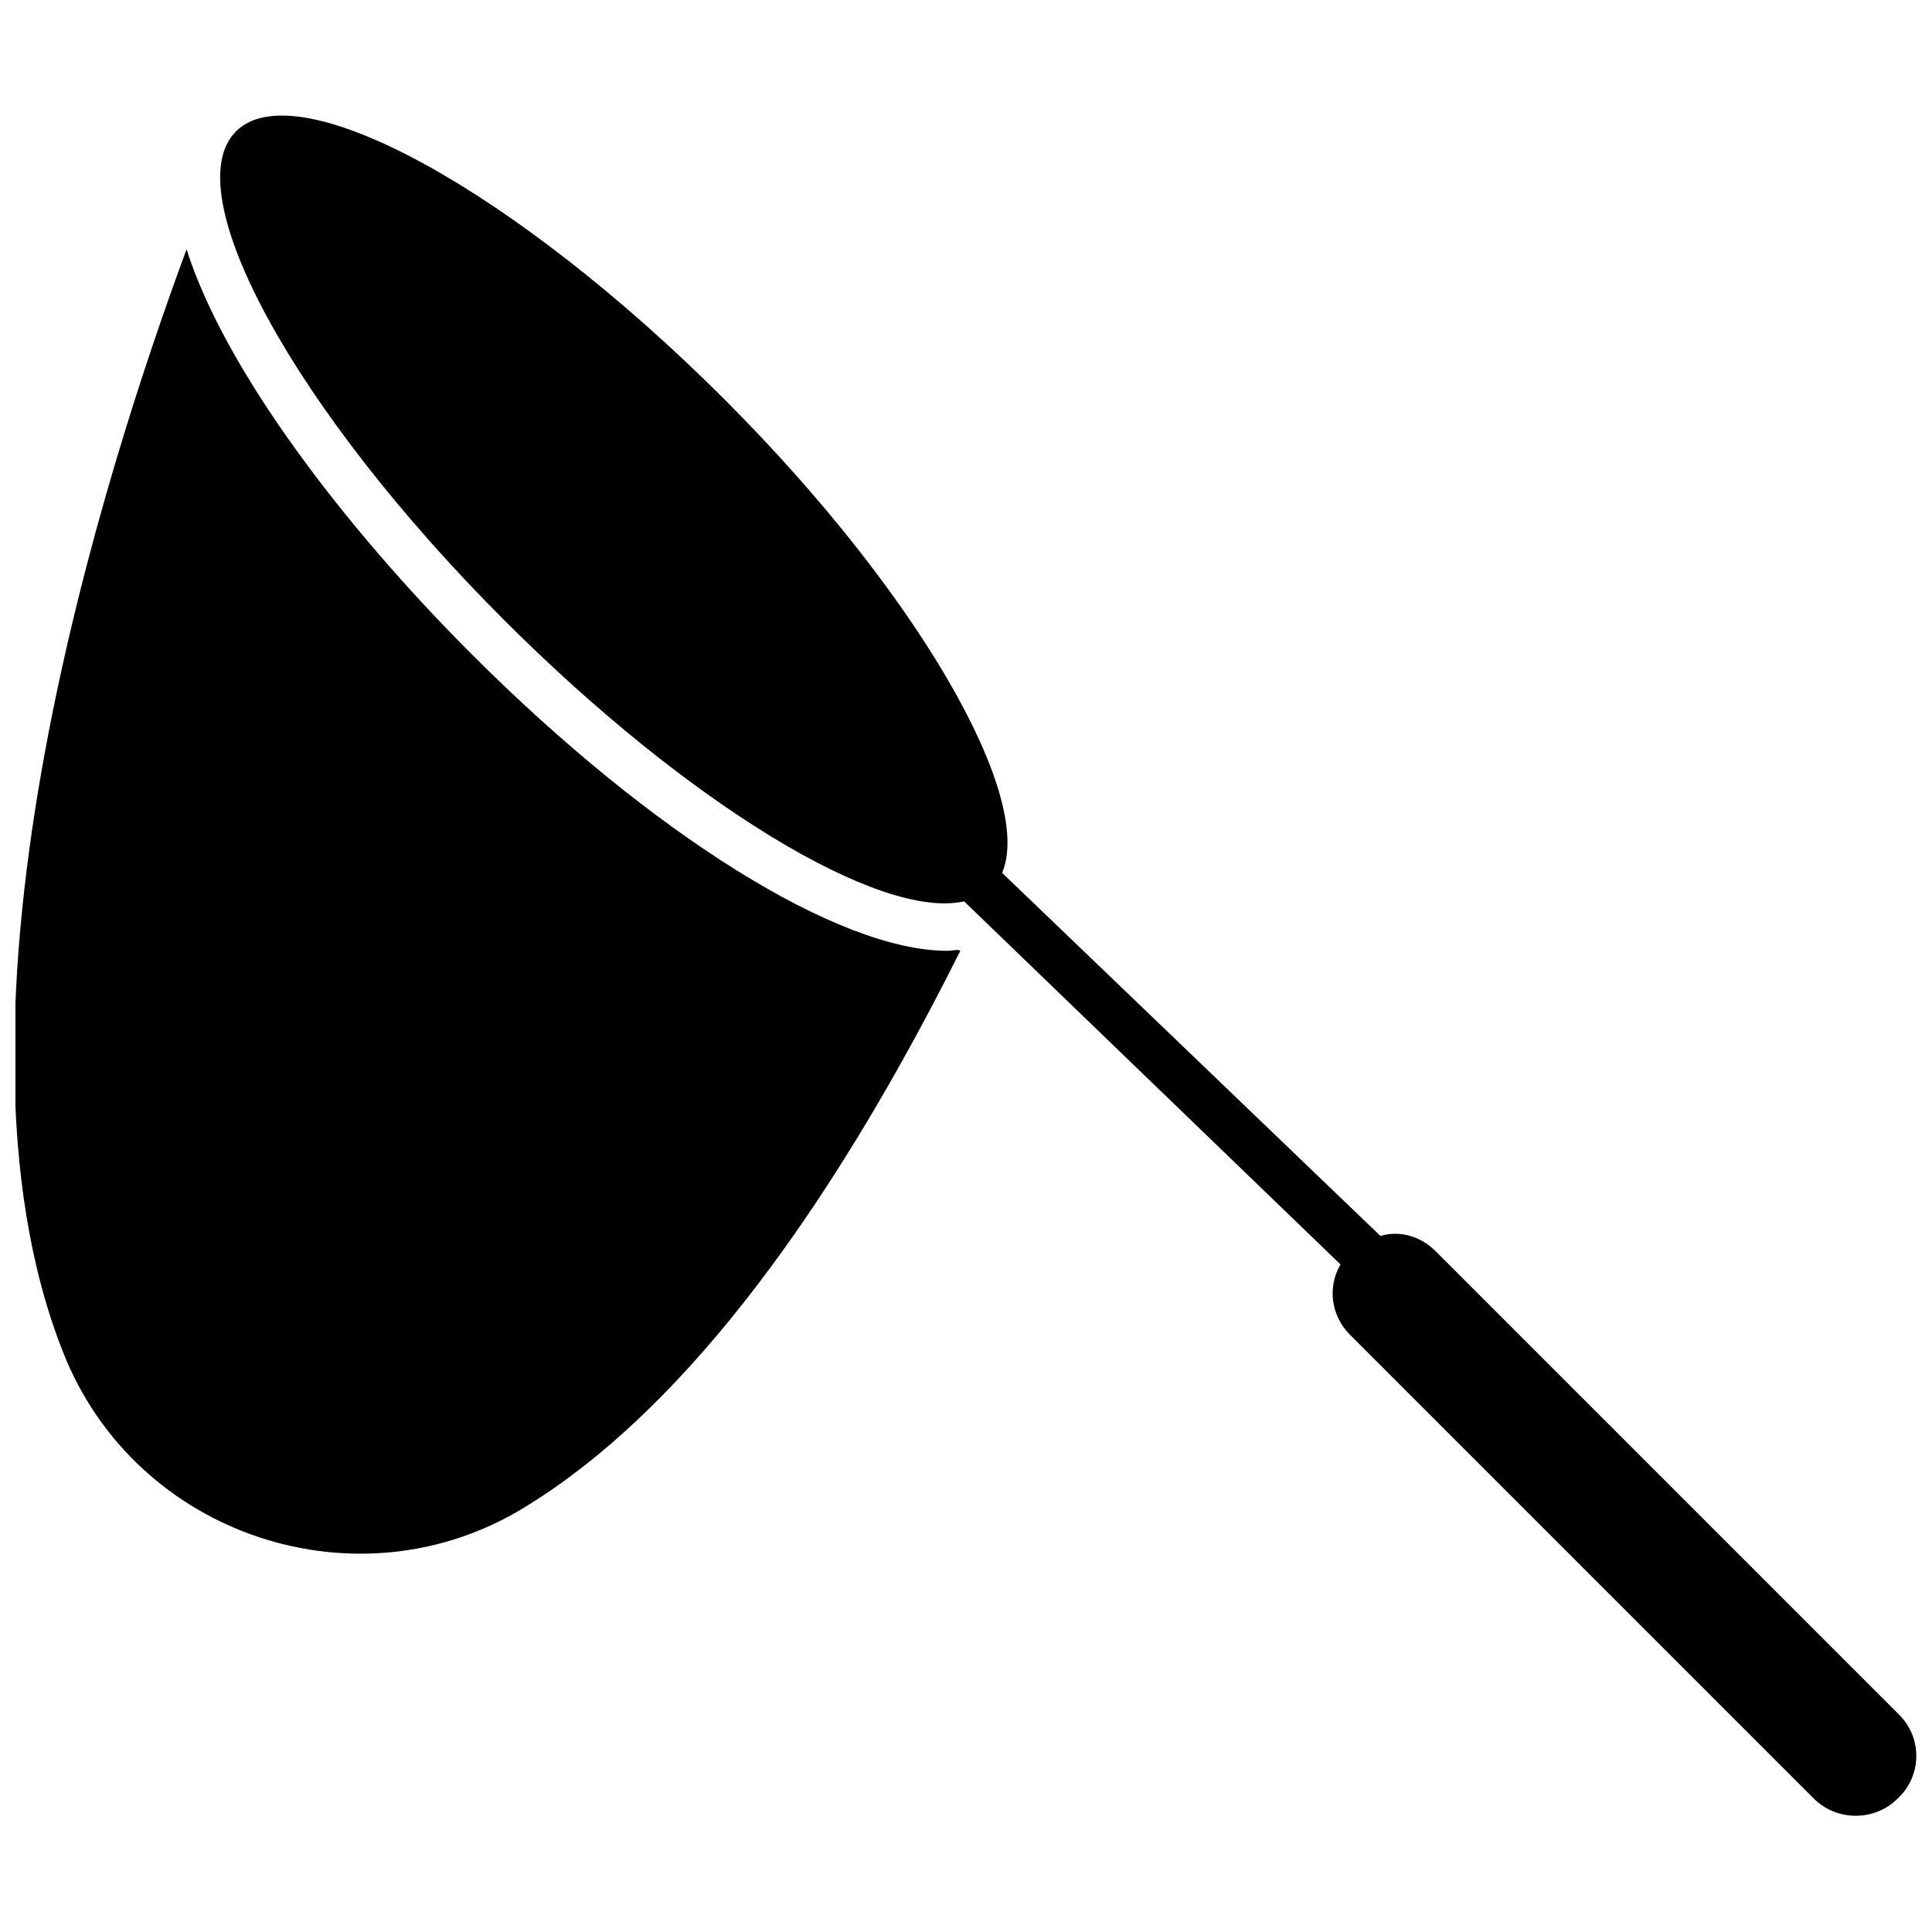
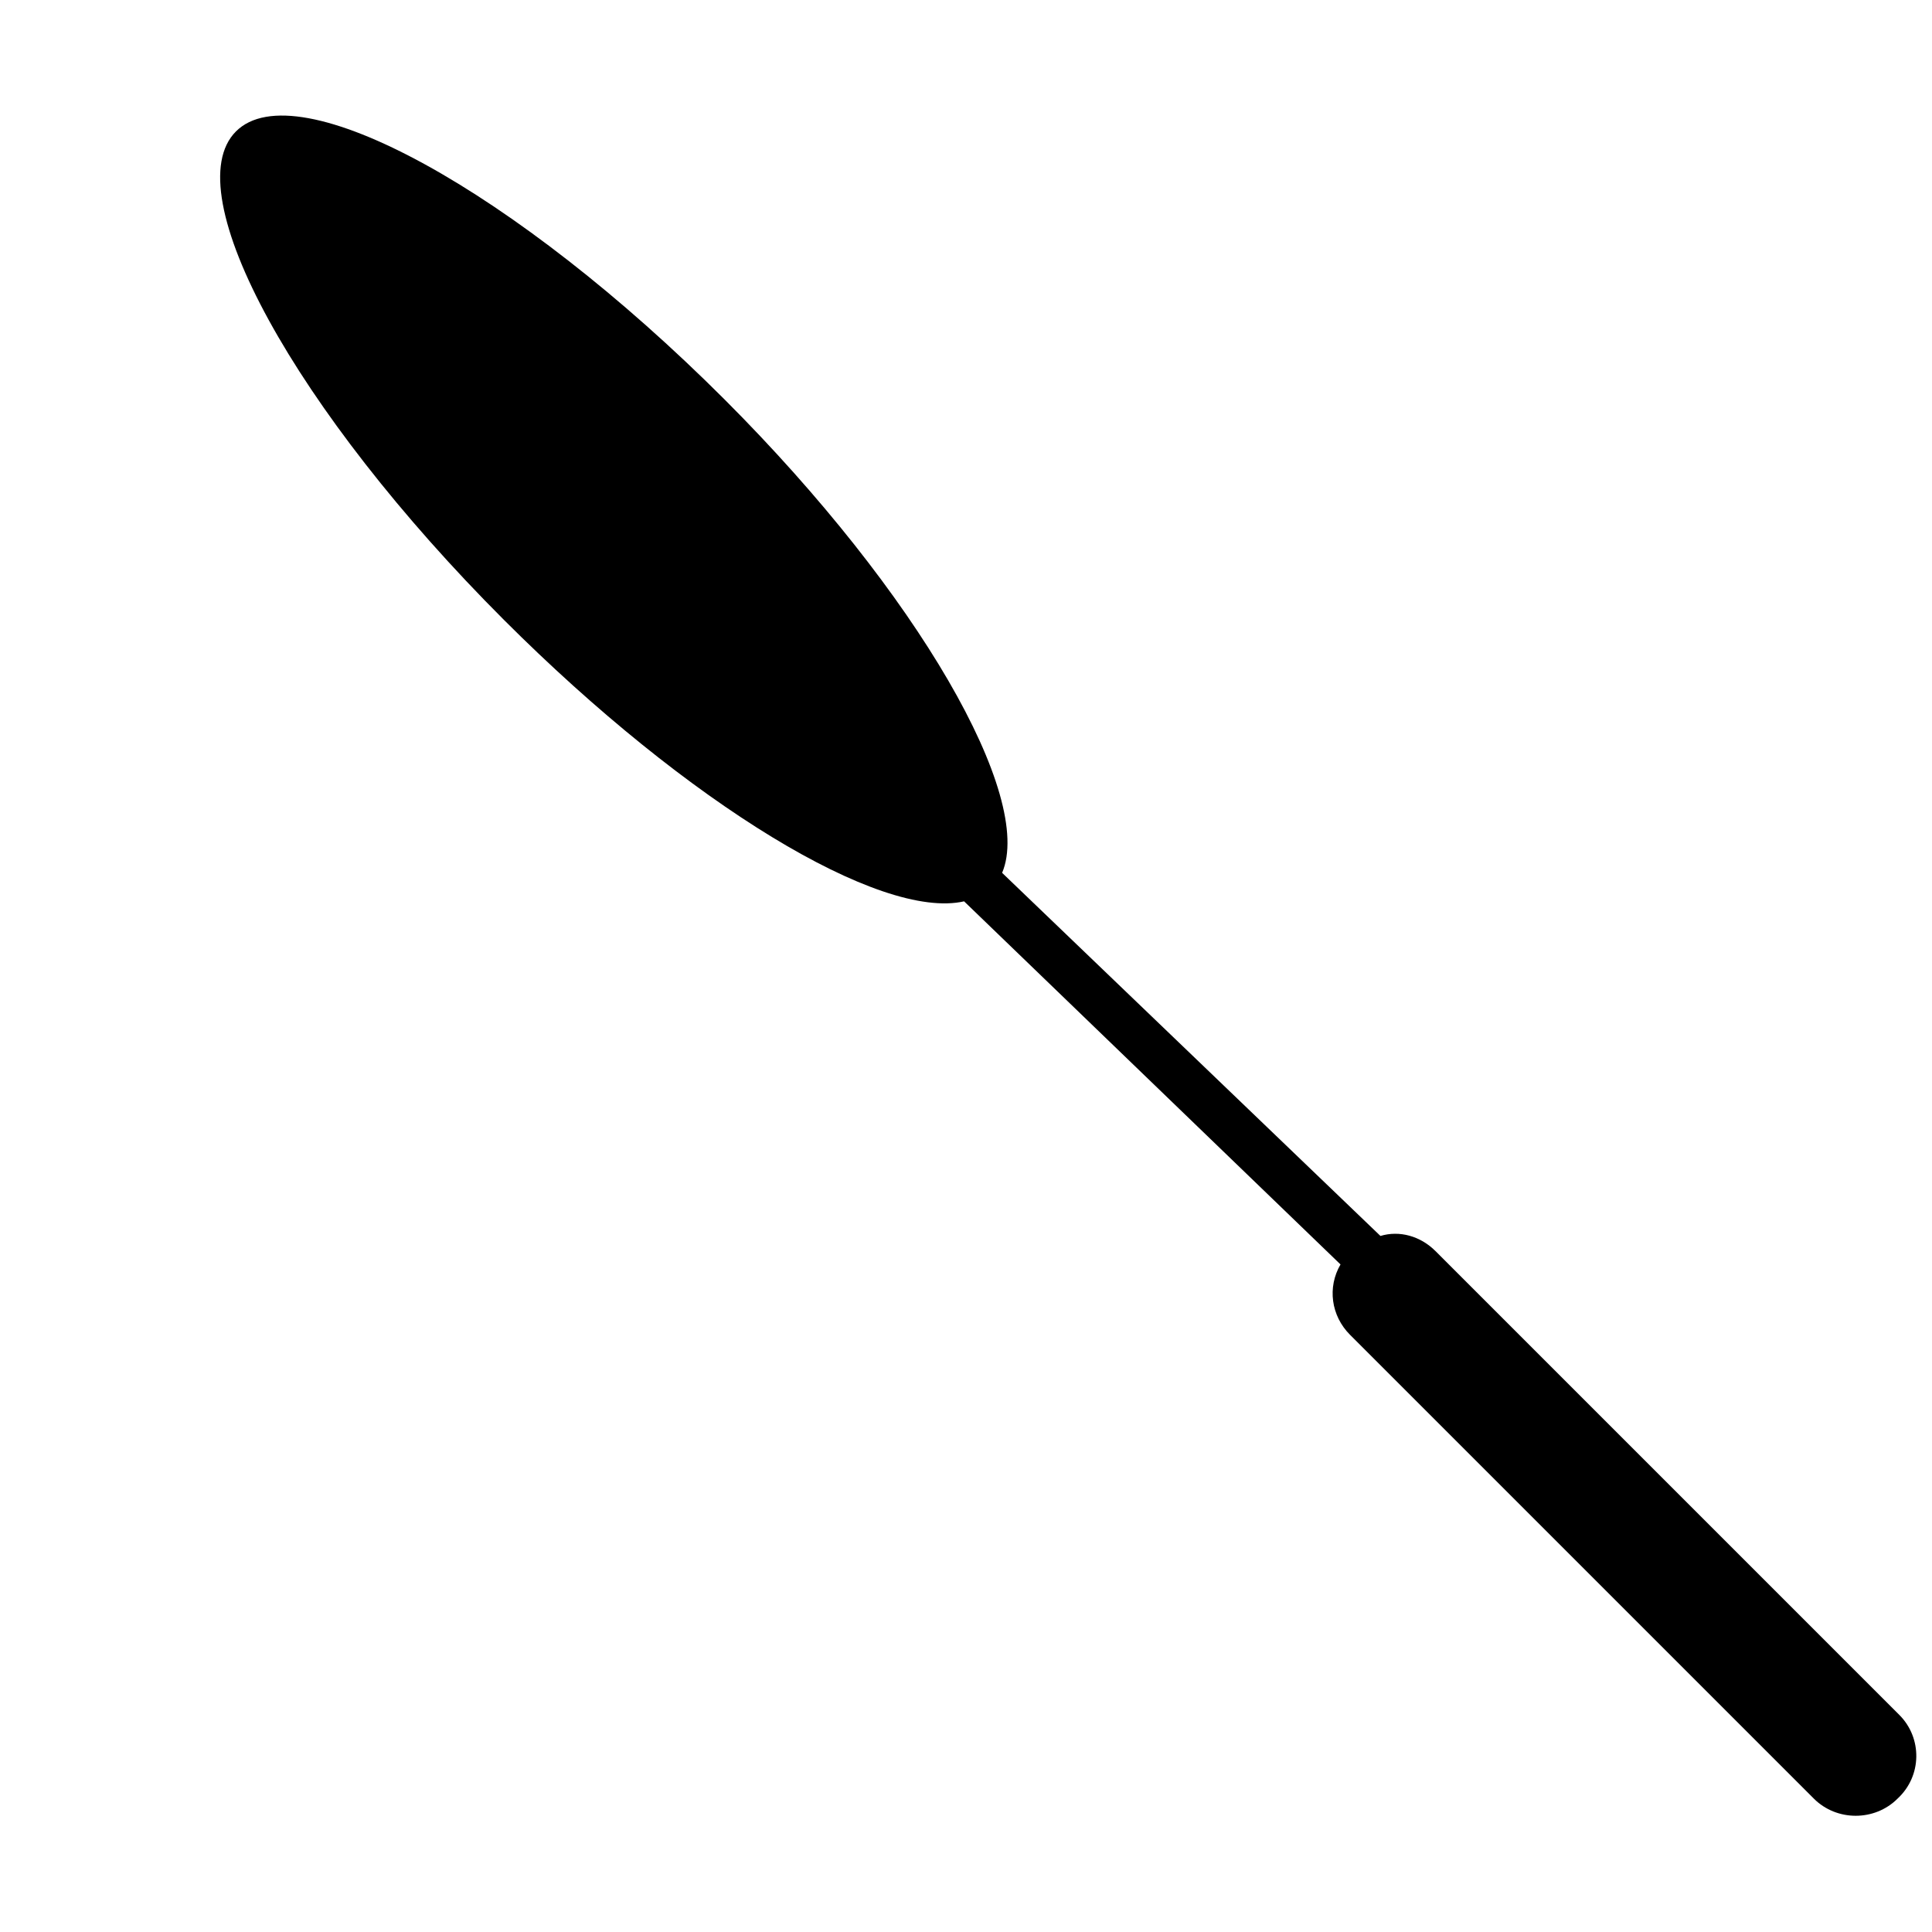
<svg xmlns="http://www.w3.org/2000/svg" width="800px" height="800px" version="1.1" viewBox="144 144 512 512">
  <defs>
    <clipPath id="b">
      <path d="m202 174h449.9v452h-449.9z" />
    </clipPath>
    <clipPath id="a">
-       <path d="m148.09 210h250.91v346h-250.91z" />
-     </clipPath>
+       </clipPath>
  </defs>
  <g>
    <g clip-path="url(#b)">
      <path d="m647.37 598.5-122.93-122.93c-4.031-4.031-9.574-5.543-14.609-4.031l-100.26-96.227c8.566-20.152-22.168-74.059-73.555-125.45-55.418-55.418-113.36-87.16-129.48-71.039-16.121 16.121 15.617 74.059 71.039 129.48 48.871 48.871 99.754 79.602 121.92 74.562l99.754 96.227c-3.527 6.047-2.519 13.602 2.519 18.641l122.93 122.93c6.047 6.047 16.121 6.047 22.168 0 6.547-6.043 6.547-16.117 0.5-22.164z" />
    </g>
    <g clip-path="url(#a)">
      <path d="m394.96 395.97c-28.719 0-78.09-30.73-125.95-78.594-34.258-34.258-65.496-75.57-75.57-107.31-20.656 55.922-68.52 202.03-32.746 292.21 19.145 48.871 78.594 68.52 122.93 40.809 32.746-20.152 72.547-62.473 114.87-147.11-0.504-0.504-2.016 0-3.527 0z" />
    </g>
  </g>
</svg>